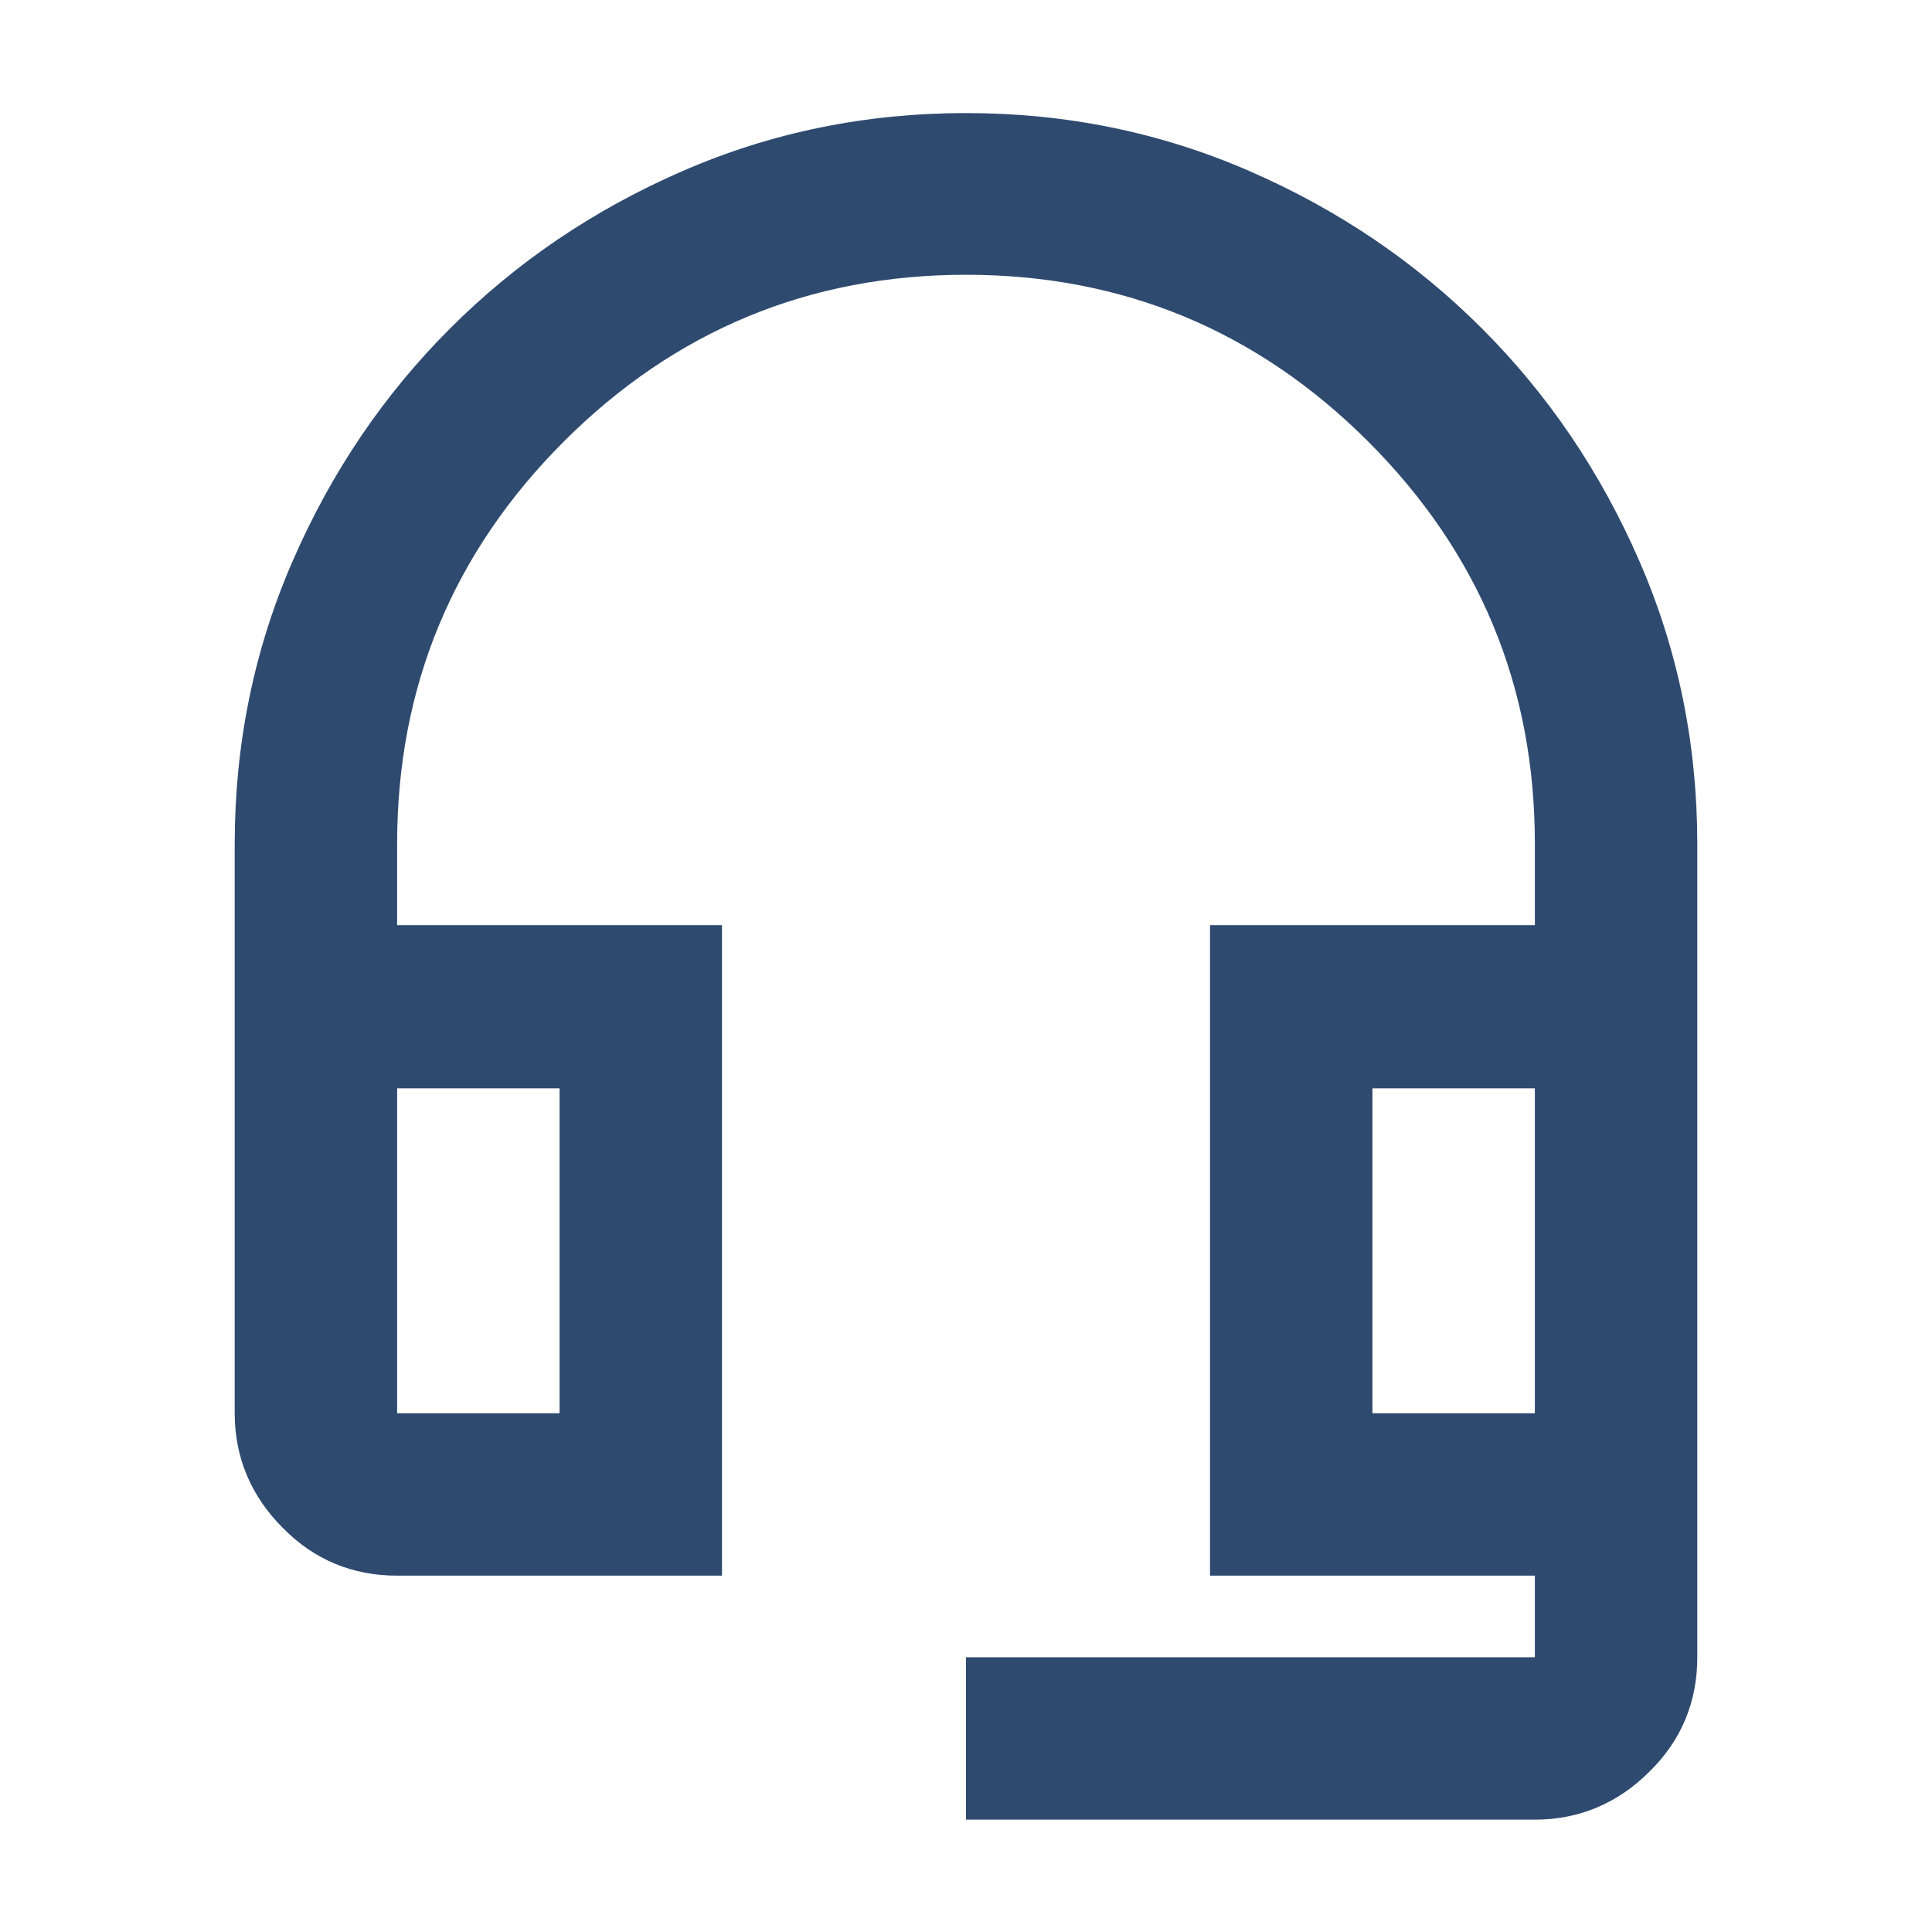
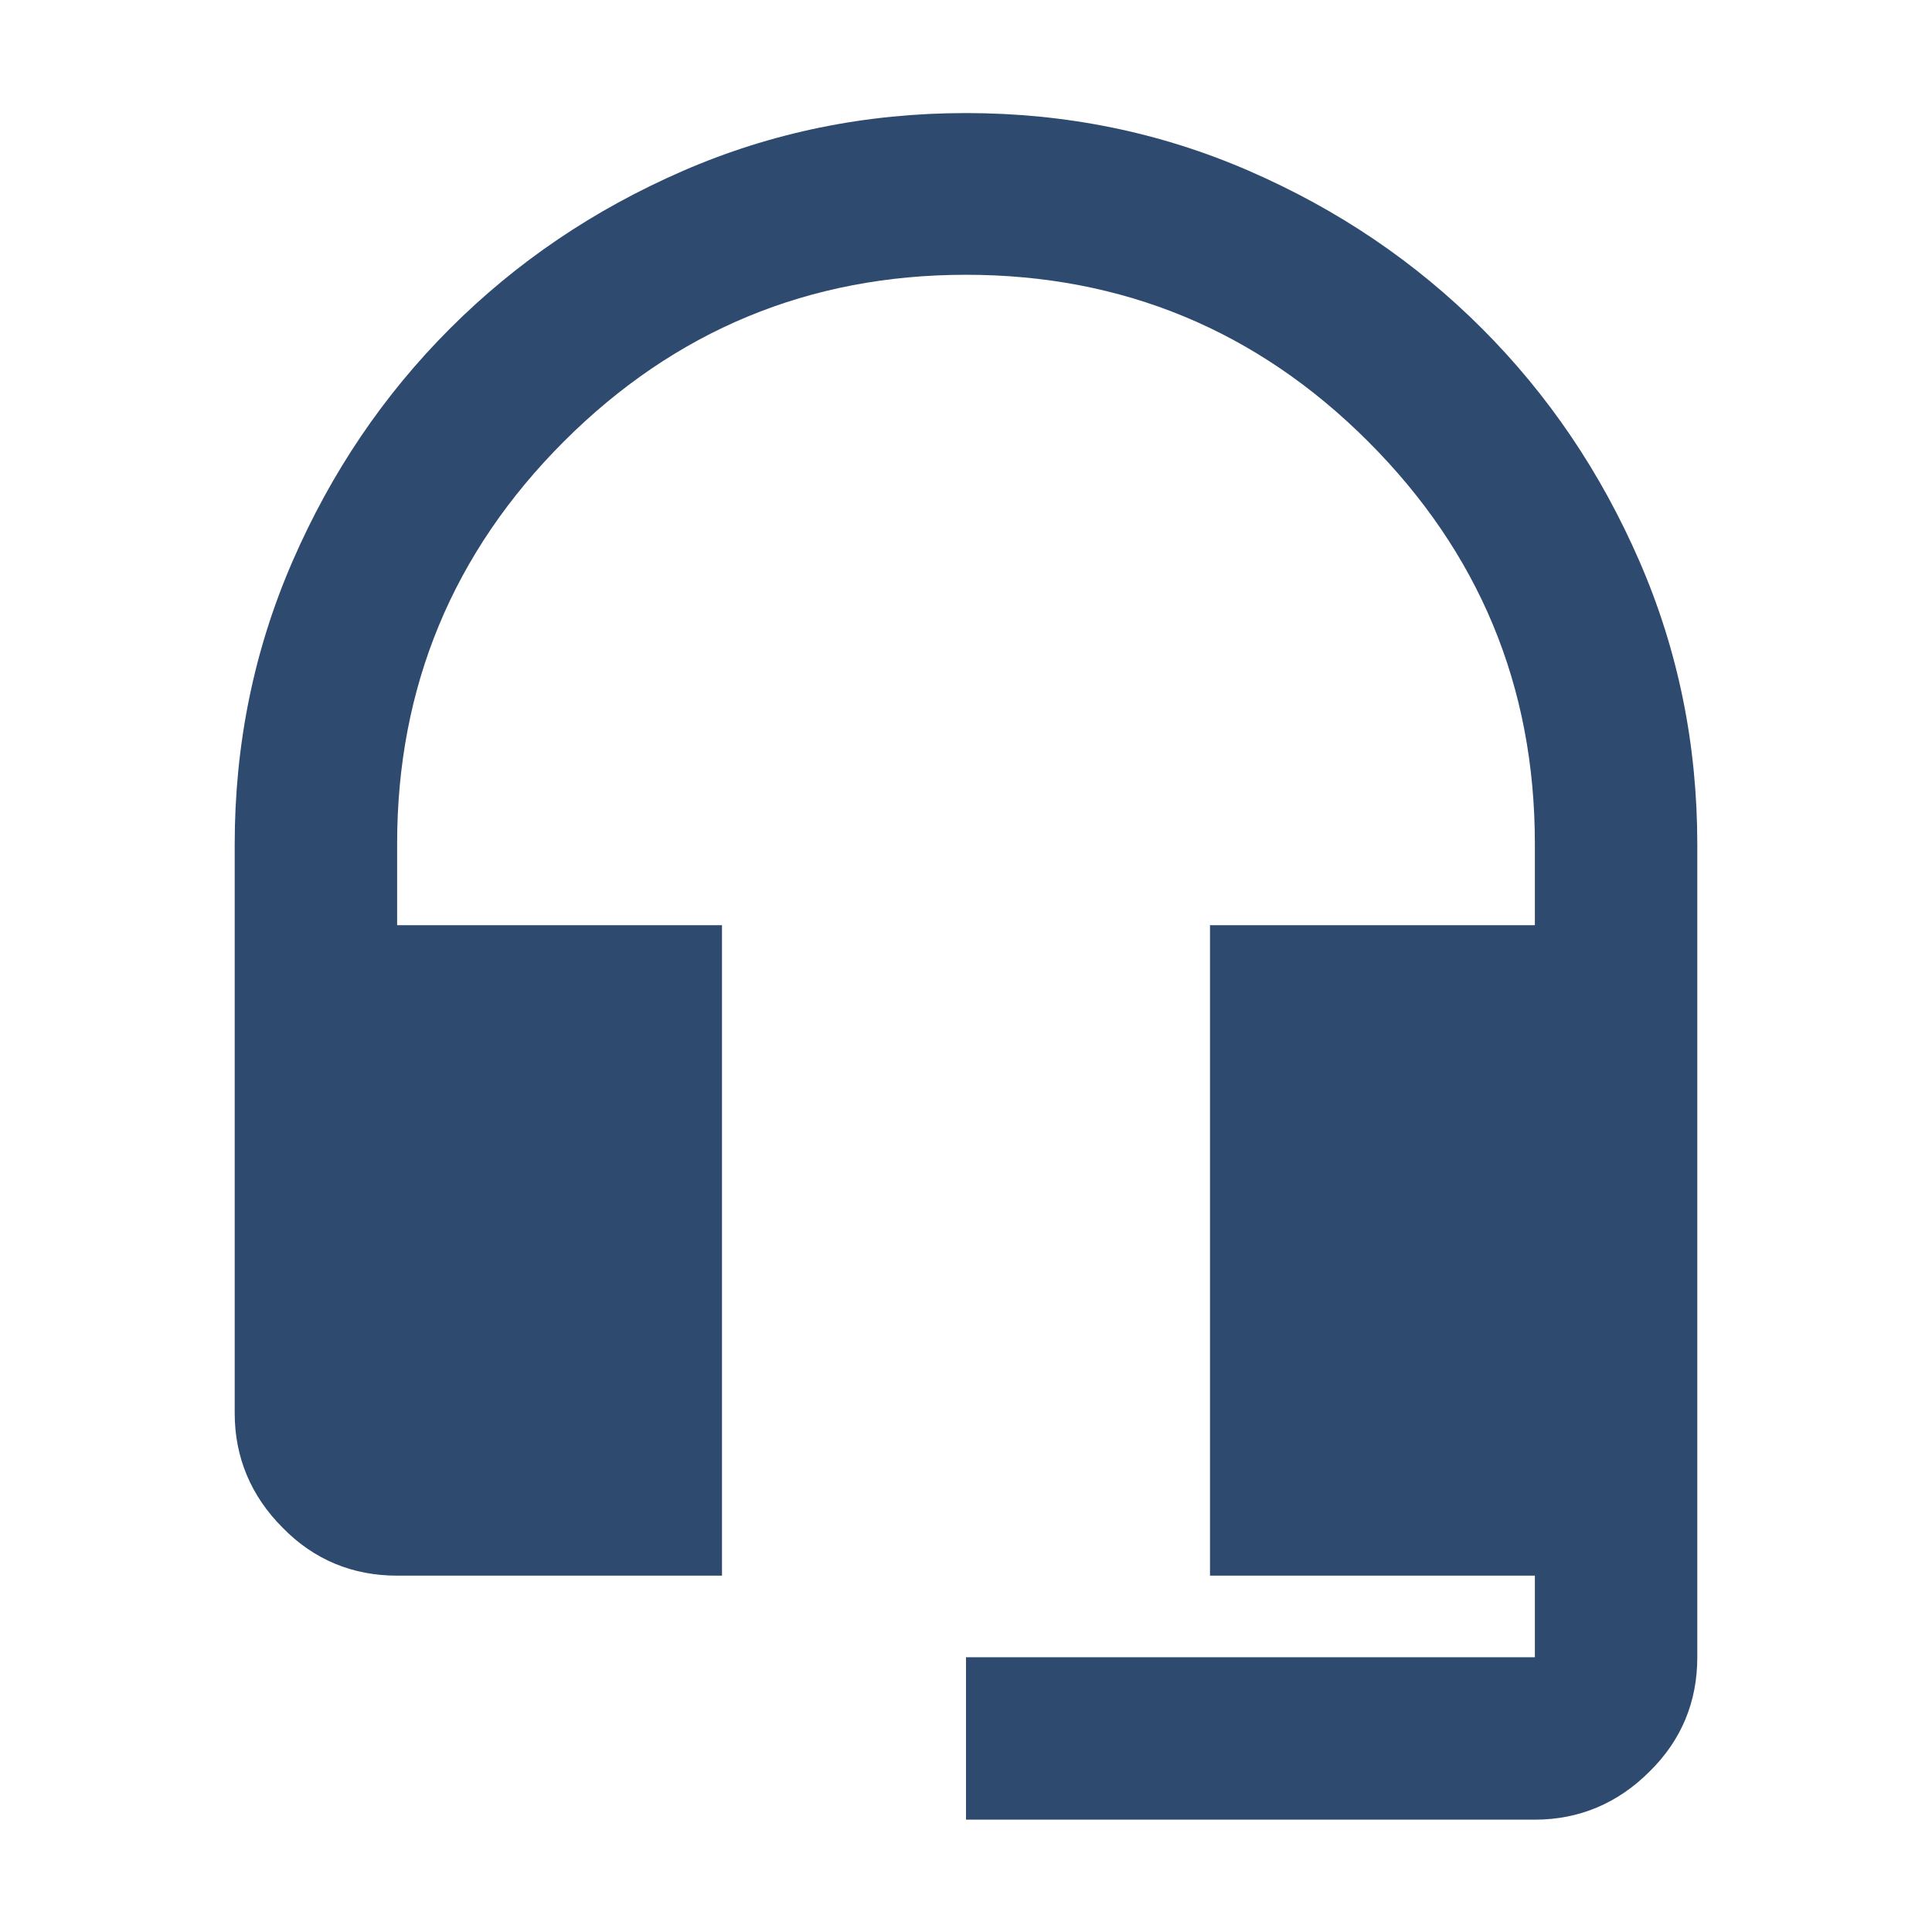
<svg xmlns="http://www.w3.org/2000/svg" id="Layer_2" data-name="Layer 2" viewBox="0 0 27 27">
  <defs>
    <style>
      .cls-1 {
        fill: #2f4a6f;
      }
    </style>
  </defs>
-   <path class="cls-1" d="M13.5,25.43v-2.27h7.95v-1.14h-4.54v-9.09h4.54v-1.14c0-2.2-.78-4.07-2.33-5.62-1.55-1.55-3.43-2.33-5.62-2.33s-4.07.78-5.62,2.33c-1.55,1.55-2.33,3.43-2.33,5.62v1.14h4.54v9.09h-4.54c-.62,0-1.16-.22-1.6-.67-.44-.44-.67-.98-.67-1.6v-7.95c0-1.4.27-2.72.81-3.96s1.27-2.32,2.2-3.25c.93-.93,2.01-1.66,3.25-2.2s2.56-.81,3.96-.81,2.72.27,3.96.81,2.32,1.27,3.25,2.2,1.66,2.01,2.2,3.25.81,2.56.81,3.96v11.36c0,.62-.22,1.16-.67,1.6-.44.44-.98.67-1.6.67h-7.95ZM5.55,19.75h2.27v-4.54h-2.27v4.54ZM19.18,19.75h2.27v-4.54h-2.27v4.54ZM5.55,15.2h2.27-2.27ZM19.18,15.2h2.27-2.27Z" />
+   <path class="cls-1" d="M13.5,25.43v-2.27h7.95v-1.14h-4.54v-9.09h4.54v-1.14c0-2.2-.78-4.07-2.33-5.62-1.55-1.55-3.43-2.33-5.62-2.33s-4.07.78-5.62,2.33c-1.55,1.55-2.33,3.43-2.33,5.62v1.14h4.54v9.09h-4.54c-.62,0-1.16-.22-1.6-.67-.44-.44-.67-.98-.67-1.6v-7.95c0-1.4.27-2.72.81-3.96s1.27-2.32,2.2-3.25c.93-.93,2.01-1.66,3.25-2.2s2.56-.81,3.96-.81,2.72.27,3.96.81,2.32,1.27,3.25,2.2,1.66,2.01,2.2,3.25.81,2.56.81,3.96v11.36c0,.62-.22,1.16-.67,1.6-.44.44-.98.67-1.6.67h-7.95ZM5.55,19.75h2.27v-4.54h-2.27v4.54Zh2.27v-4.54h-2.27v4.54ZM5.55,15.2h2.27-2.27ZM19.18,15.2h2.27-2.27Z" />
</svg>